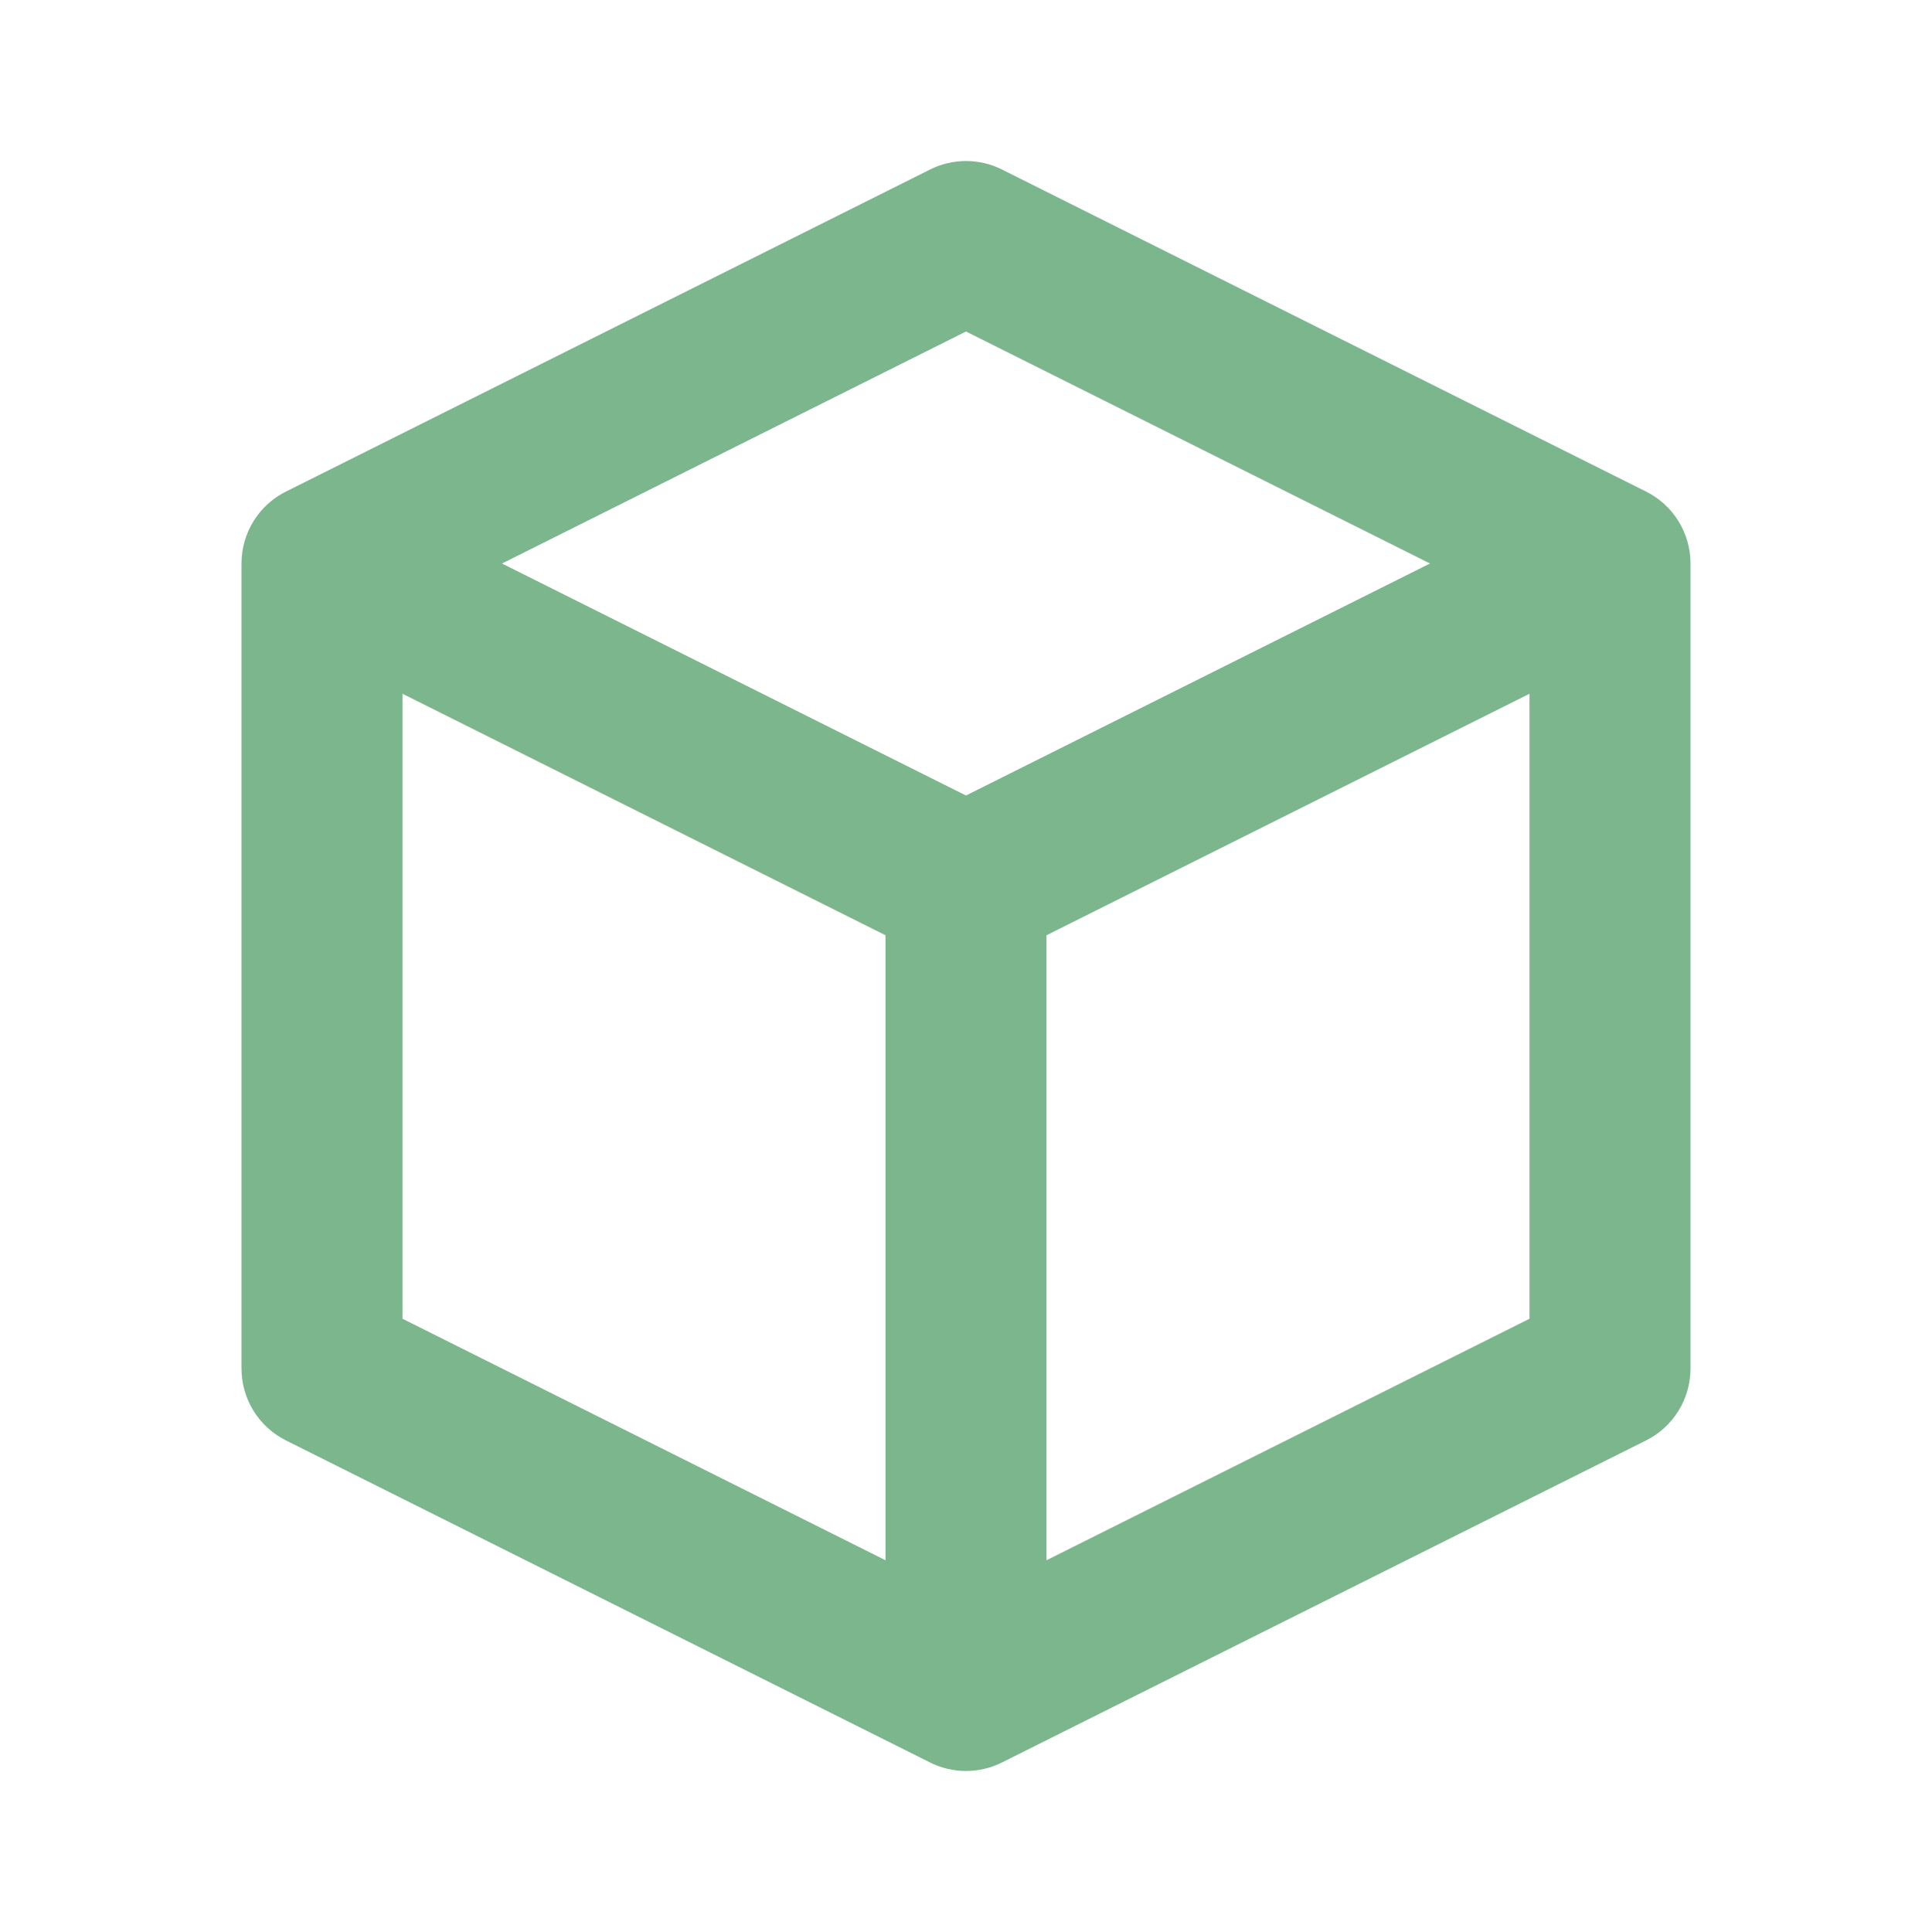
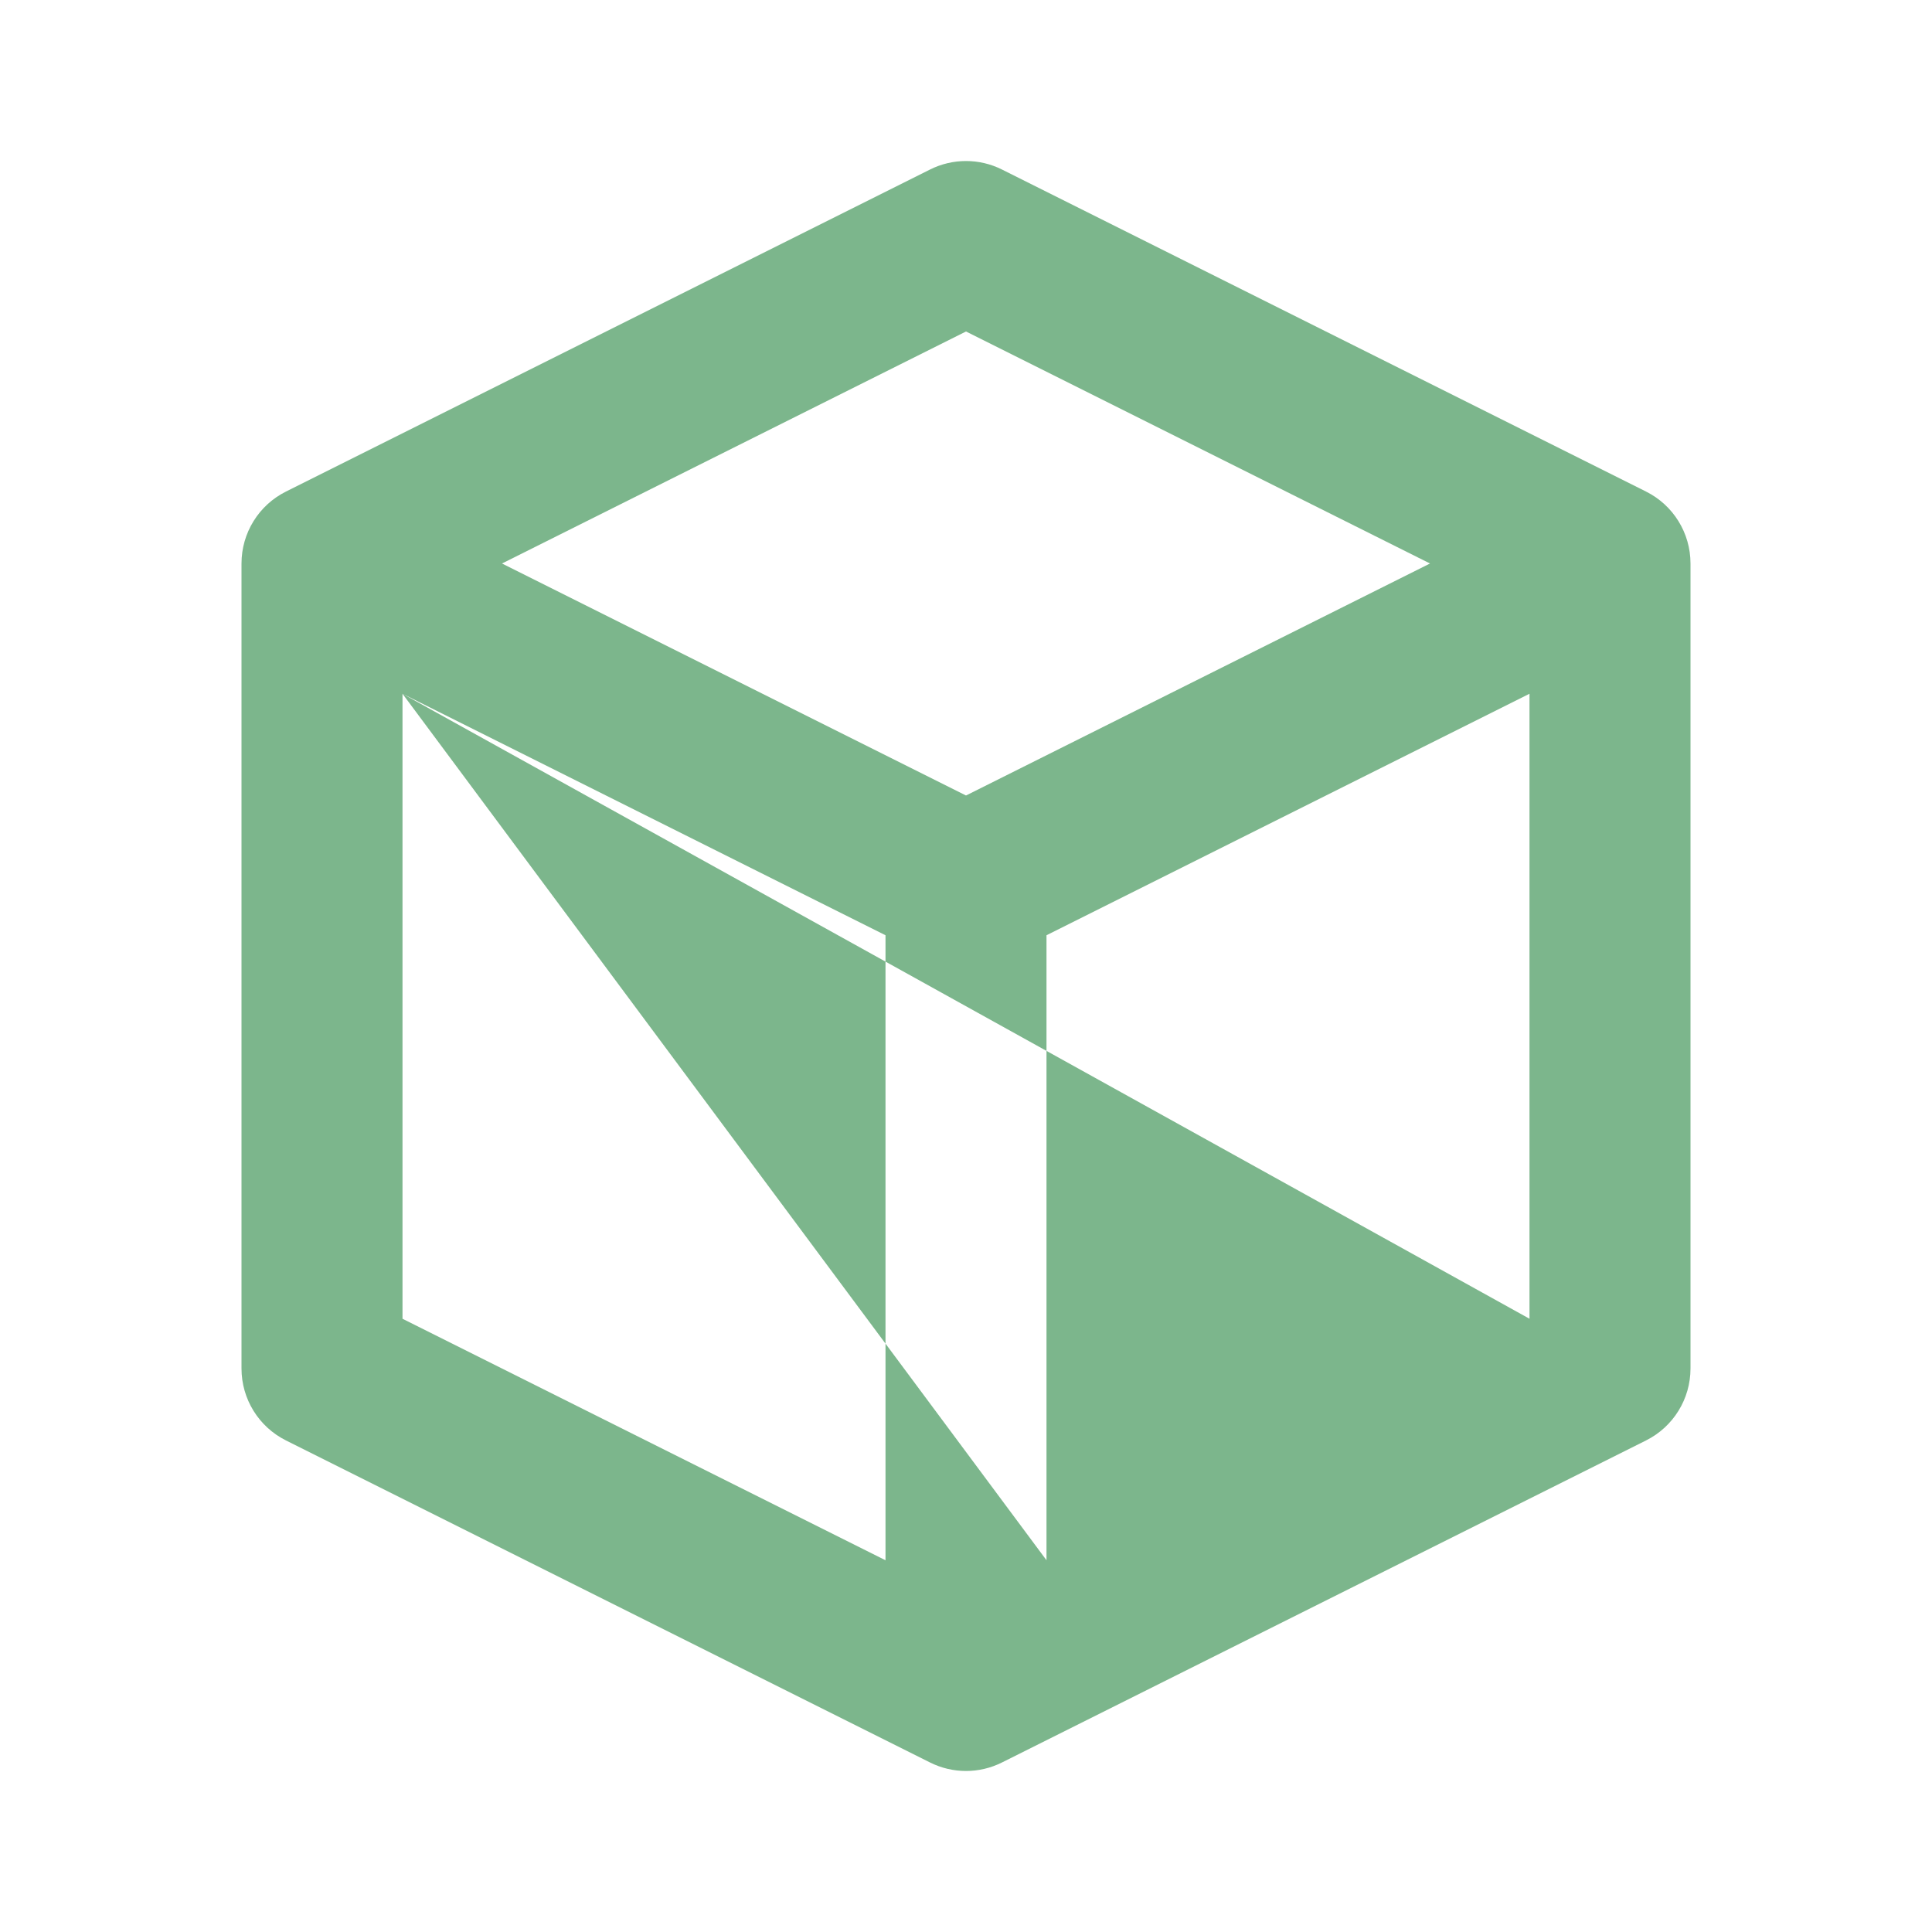
<svg xmlns="http://www.w3.org/2000/svg" width="24" height="24" viewBox="0 0 24 24" fill="none">
-   <path fill-rule="evenodd" clip-rule="evenodd" d="M11.553 2.106C11.834 1.965 12.166 1.965 12.447 2.106L20.447 6.106C20.786 6.275 21 6.621 21 7V17C21 17.379 20.786 17.725 20.447 17.894L12.447 21.894C12.166 22.035 11.834 22.035 11.553 21.894L3.553 17.894C3.214 17.725 3 17.379 3 17V7C3 6.621 3.214 6.275 3.553 6.106L11.553 2.106ZM5 8.618L11 11.618V19.382L5 16.382V8.618ZM13 19.382L19 16.382V8.618L13 11.618V19.382ZM12 9.882L17.764 7L12 4.118L6.236 7L12 9.882Z" fill="#7CB68C" />
+   <path fill-rule="evenodd" clip-rule="evenodd" d="M11.553 2.106C11.834 1.965 12.166 1.965 12.447 2.106L20.447 6.106C20.786 6.275 21 6.621 21 7V17C21 17.379 20.786 17.725 20.447 17.894L12.447 21.894C12.166 22.035 11.834 22.035 11.553 21.894L3.553 17.894C3.214 17.725 3 17.379 3 17V7C3 6.621 3.214 6.275 3.553 6.106L11.553 2.106ZM5 8.618L11 11.618V19.382L5 16.382V8.618ZL19 16.382V8.618L13 11.618V19.382ZM12 9.882L17.764 7L12 4.118L6.236 7L12 9.882Z" fill="#7CB68C" />
</svg>